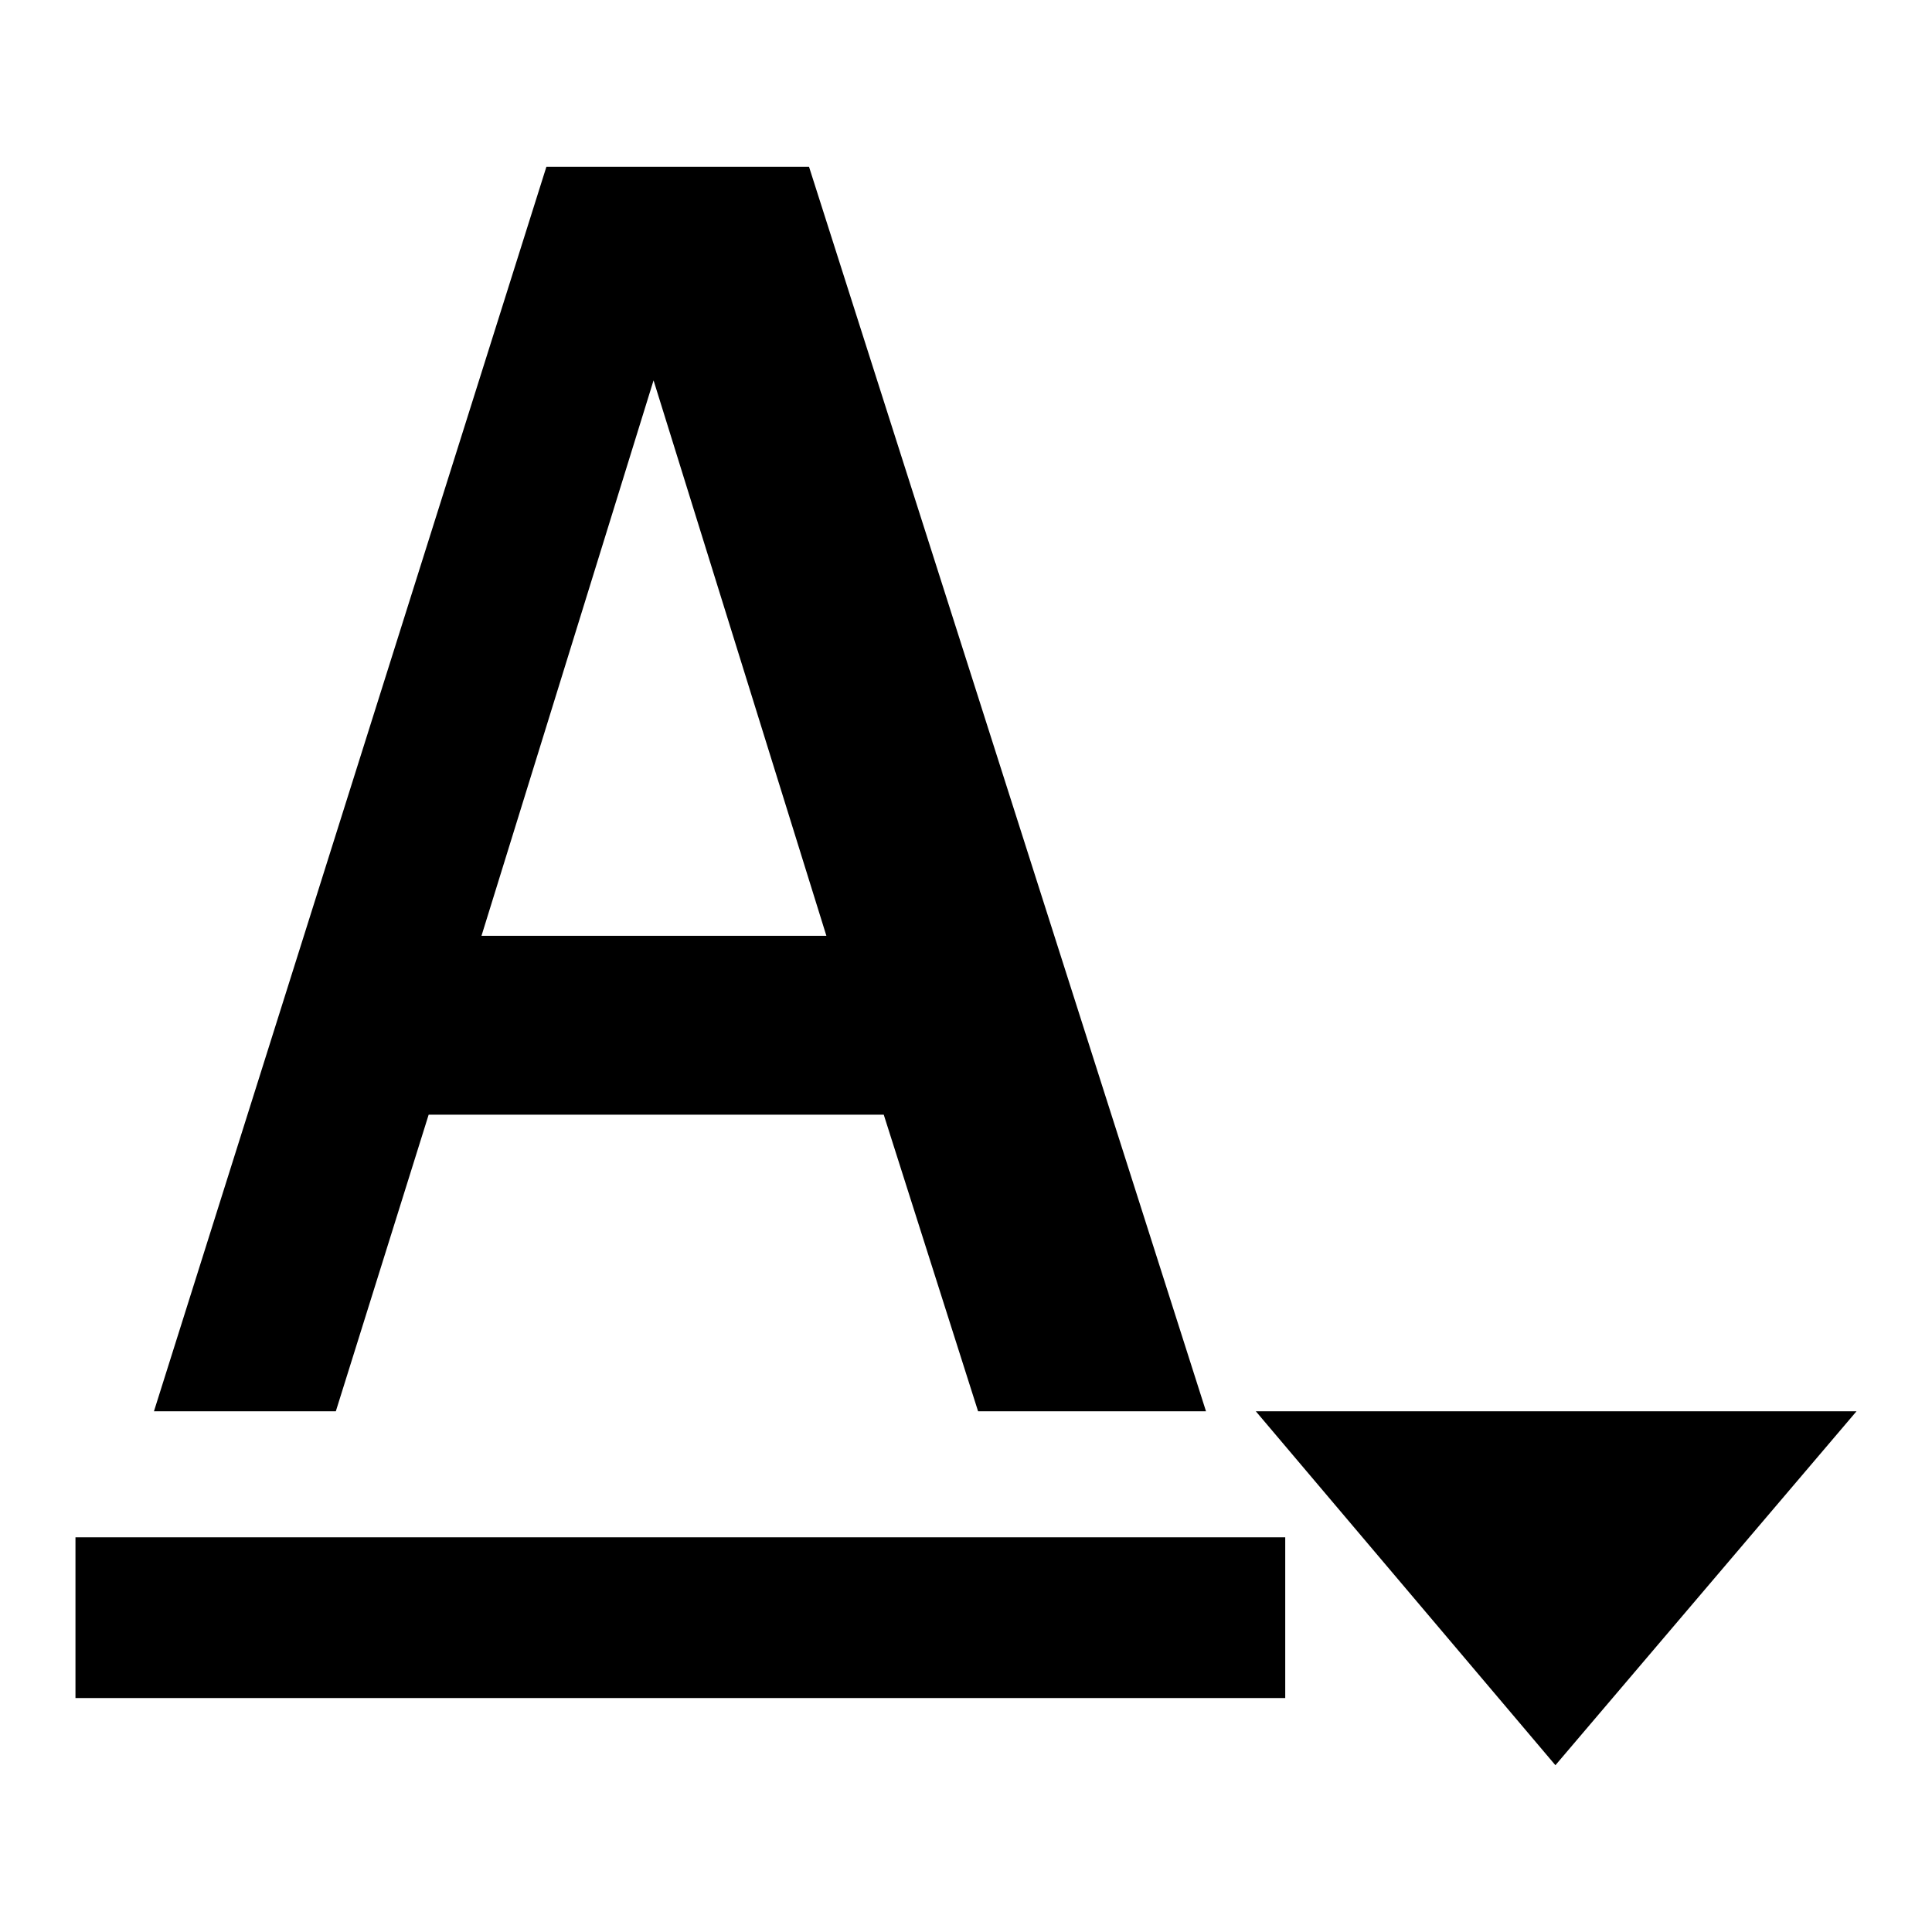
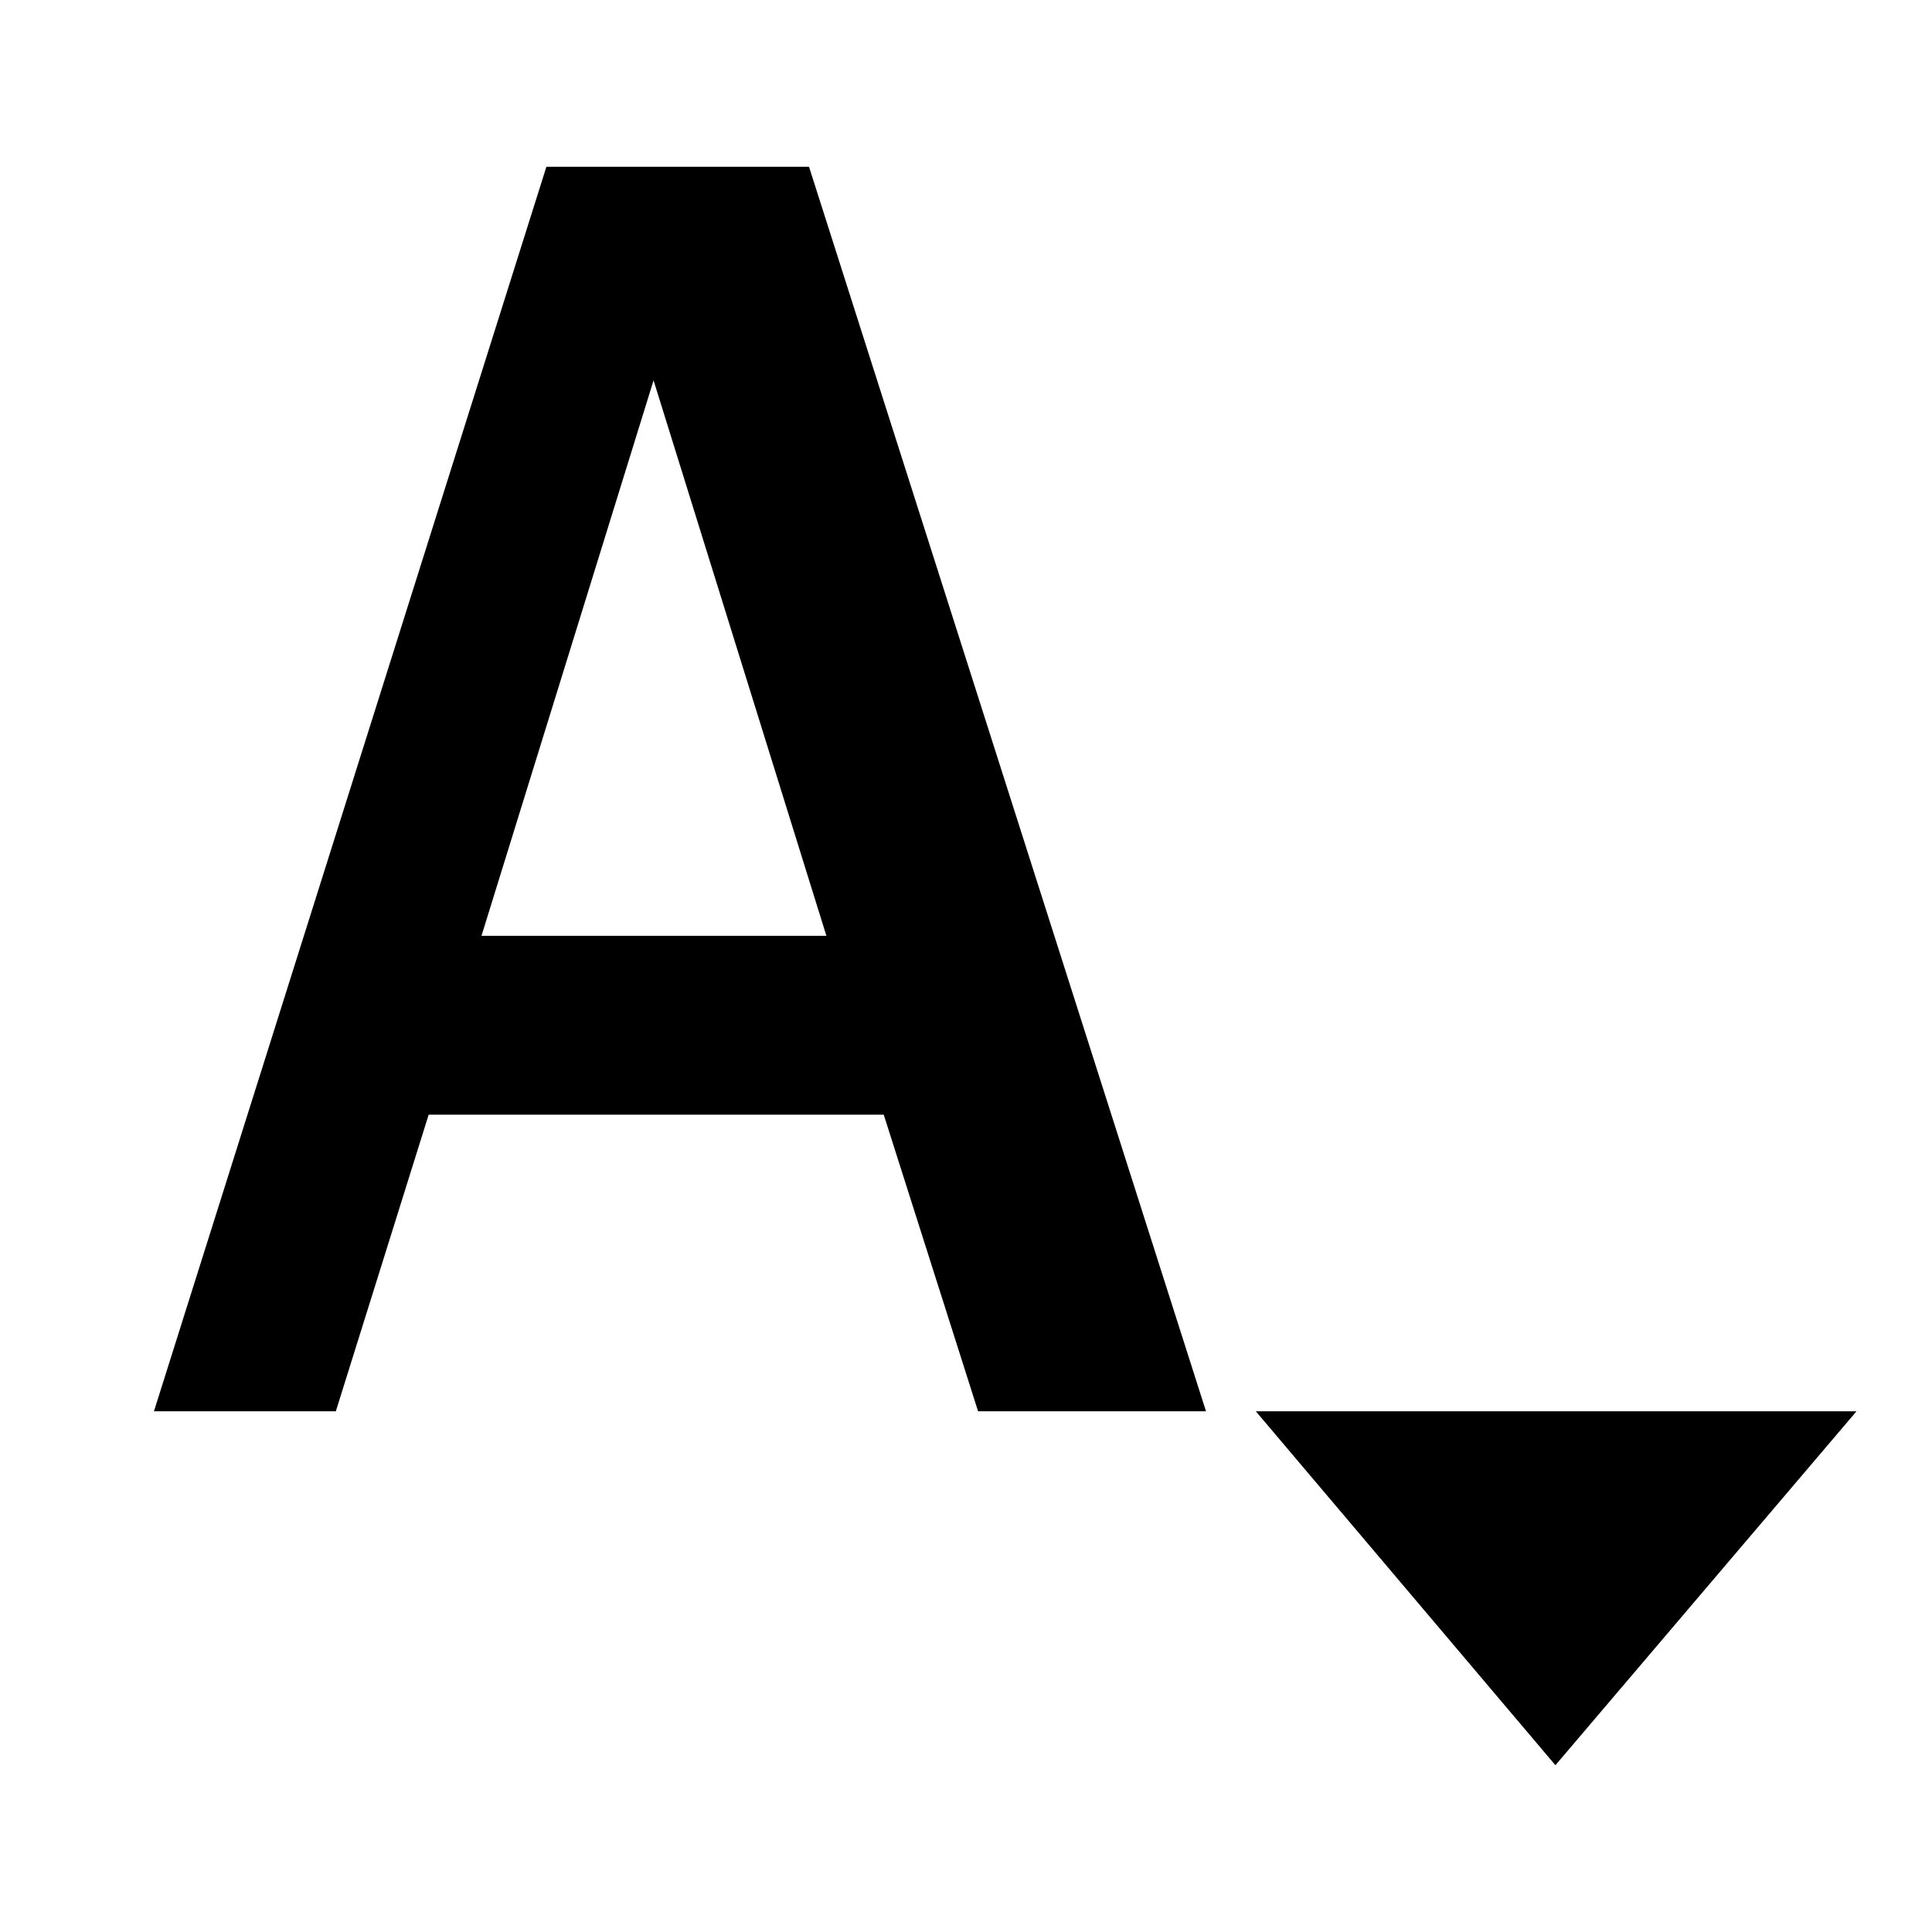
<svg xmlns="http://www.w3.org/2000/svg" version="1.1" x="0px" y="0px" viewBox="0 0 256 256" enable-background="new 0 0 256 256" xml:space="preserve">
  <g>
    <g>
-       <path fill="#000000" d="M166.4,187l39.7,46.9L246,187H166.4L166.4,187z M63.8,124l22.8-73.6l22.9,73.6H63.8 M107.2,22.1H72.4L20.4,187h24.1l12.3-39.3h60.3l12.5,39.3h30.2L107.2,22.1 M10,203.7h160.3V225H10V203.7L10,203.7z" />
+       <path fill="#000000" d="M166.4,187l39.7,46.9L246,187H166.4L166.4,187z M63.8,124l22.8-73.6l22.9,73.6H63.8 M107.2,22.1H72.4L20.4,187h24.1l12.3-39.3h60.3l12.5,39.3h30.2L107.2,22.1 M10,203.7h160.3H10V203.7L10,203.7z" />
    </g>
  </g>
</svg>